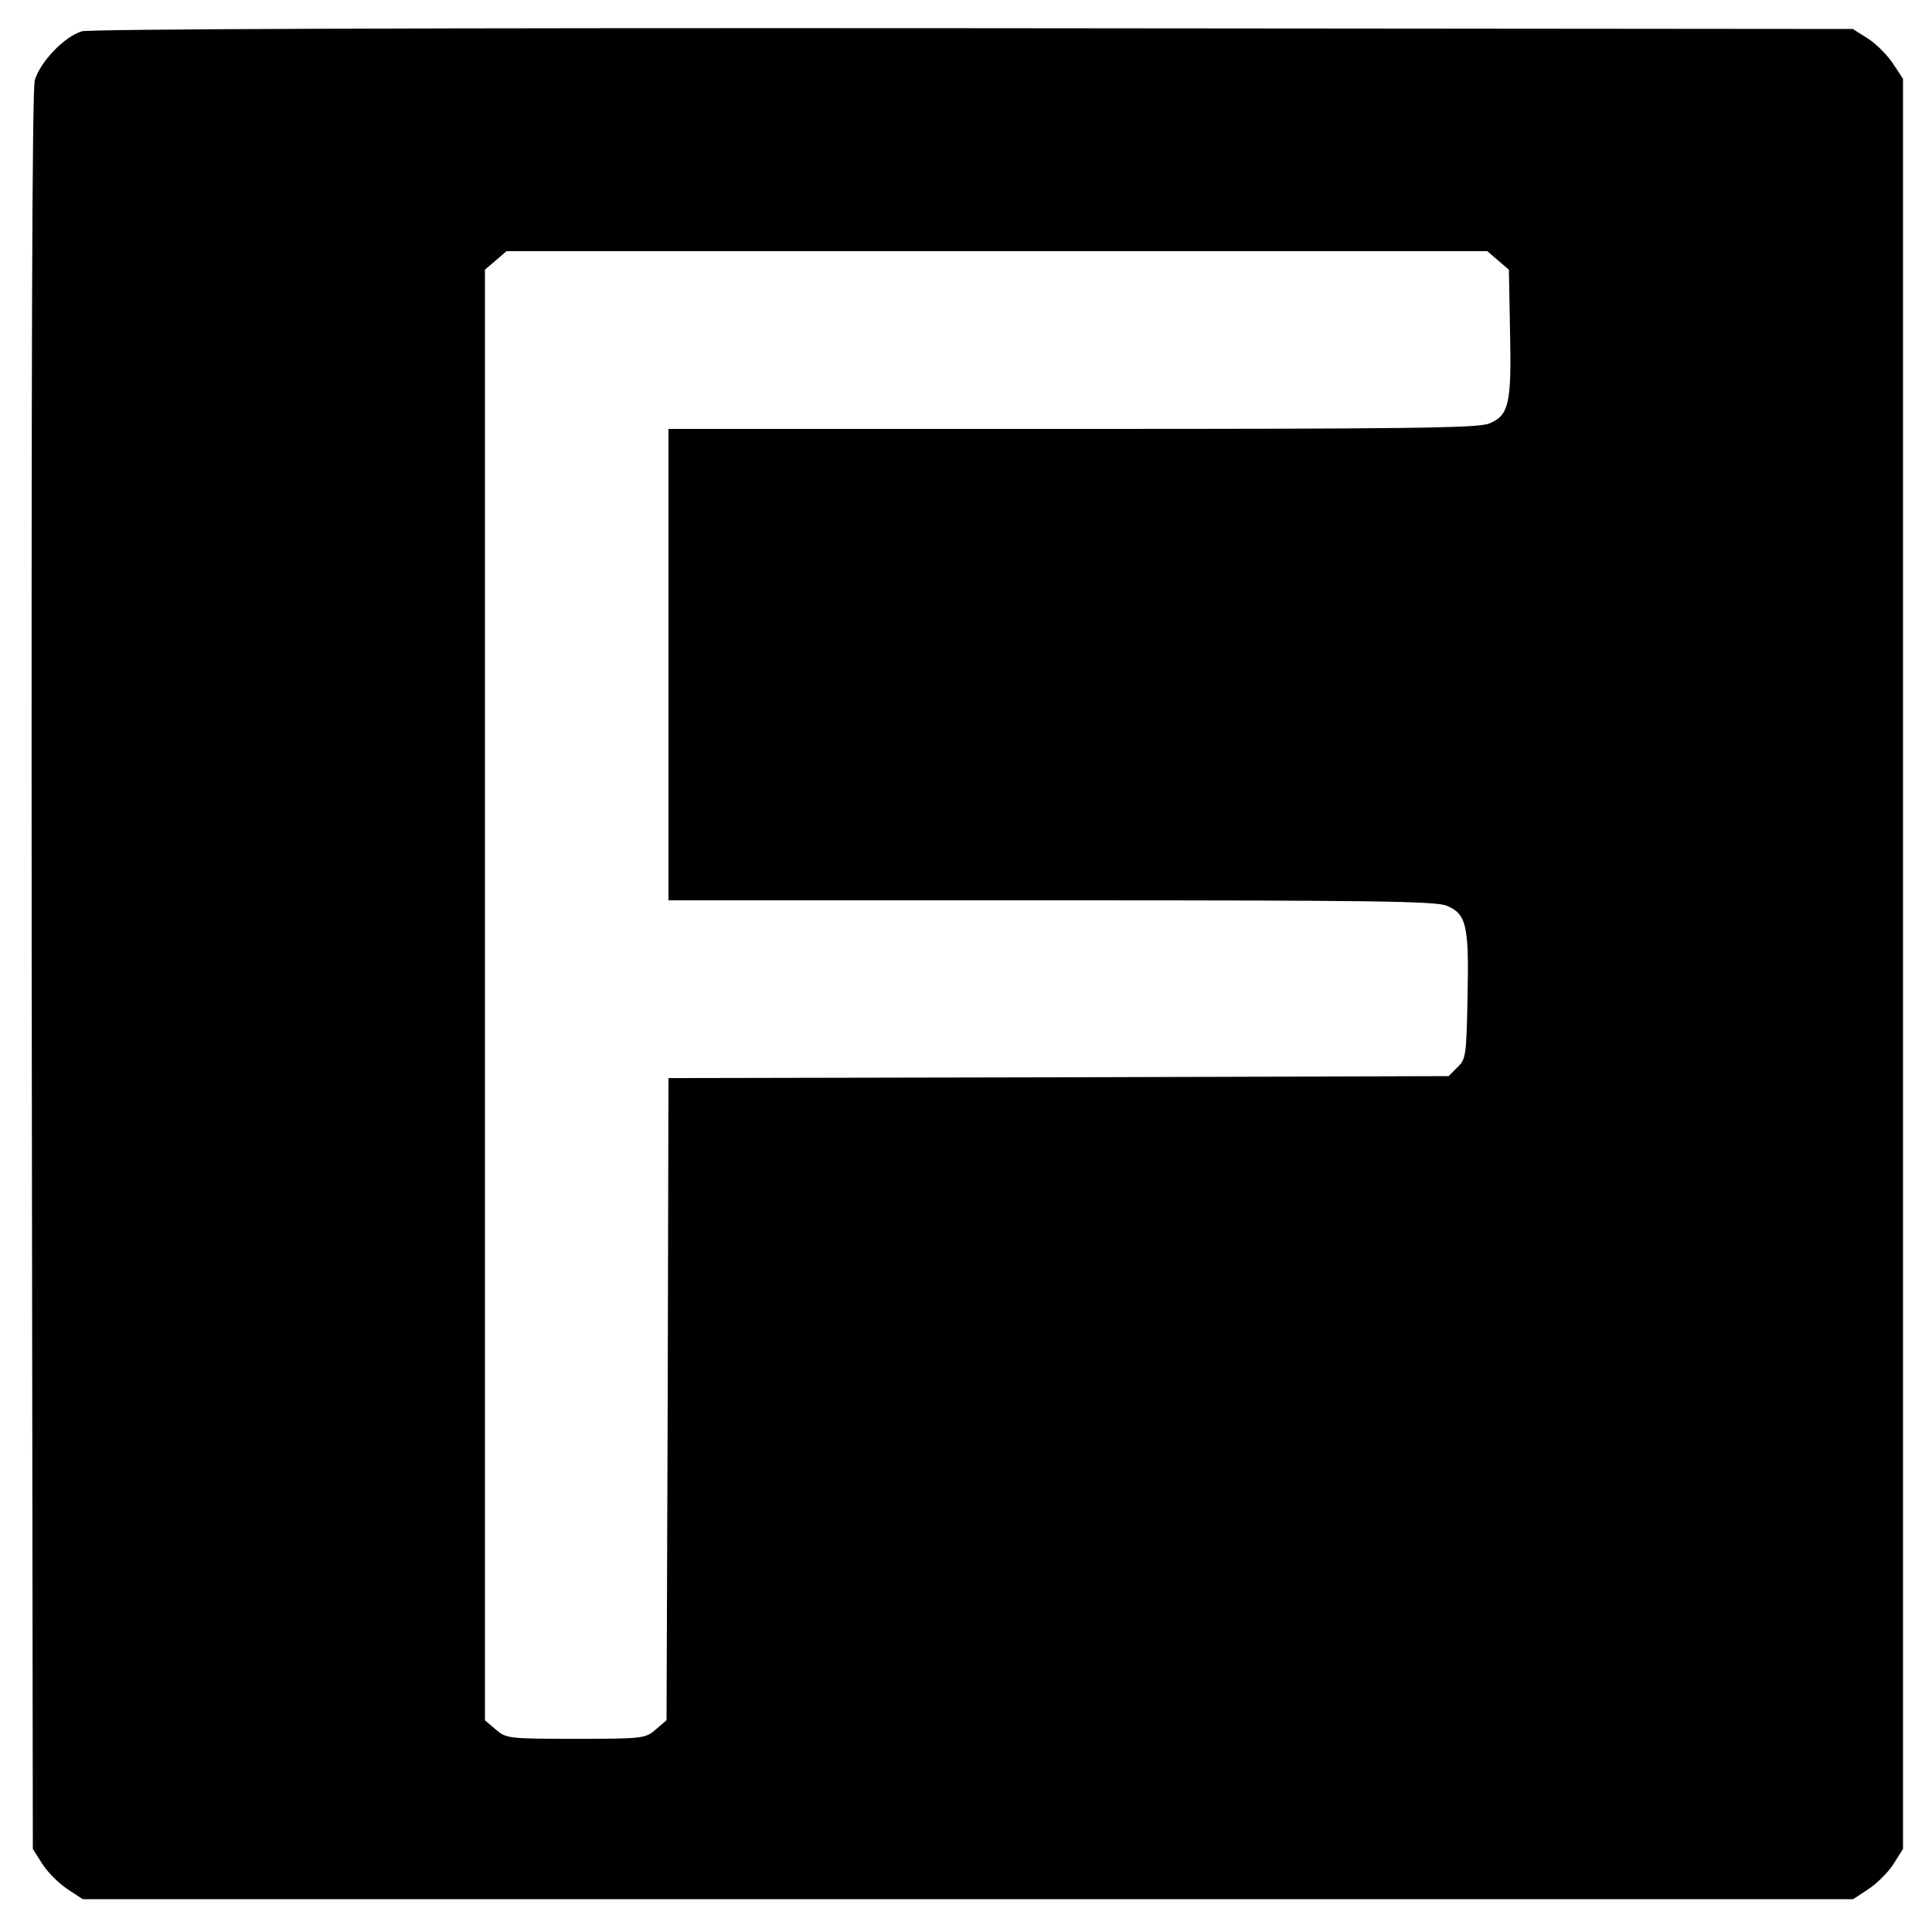
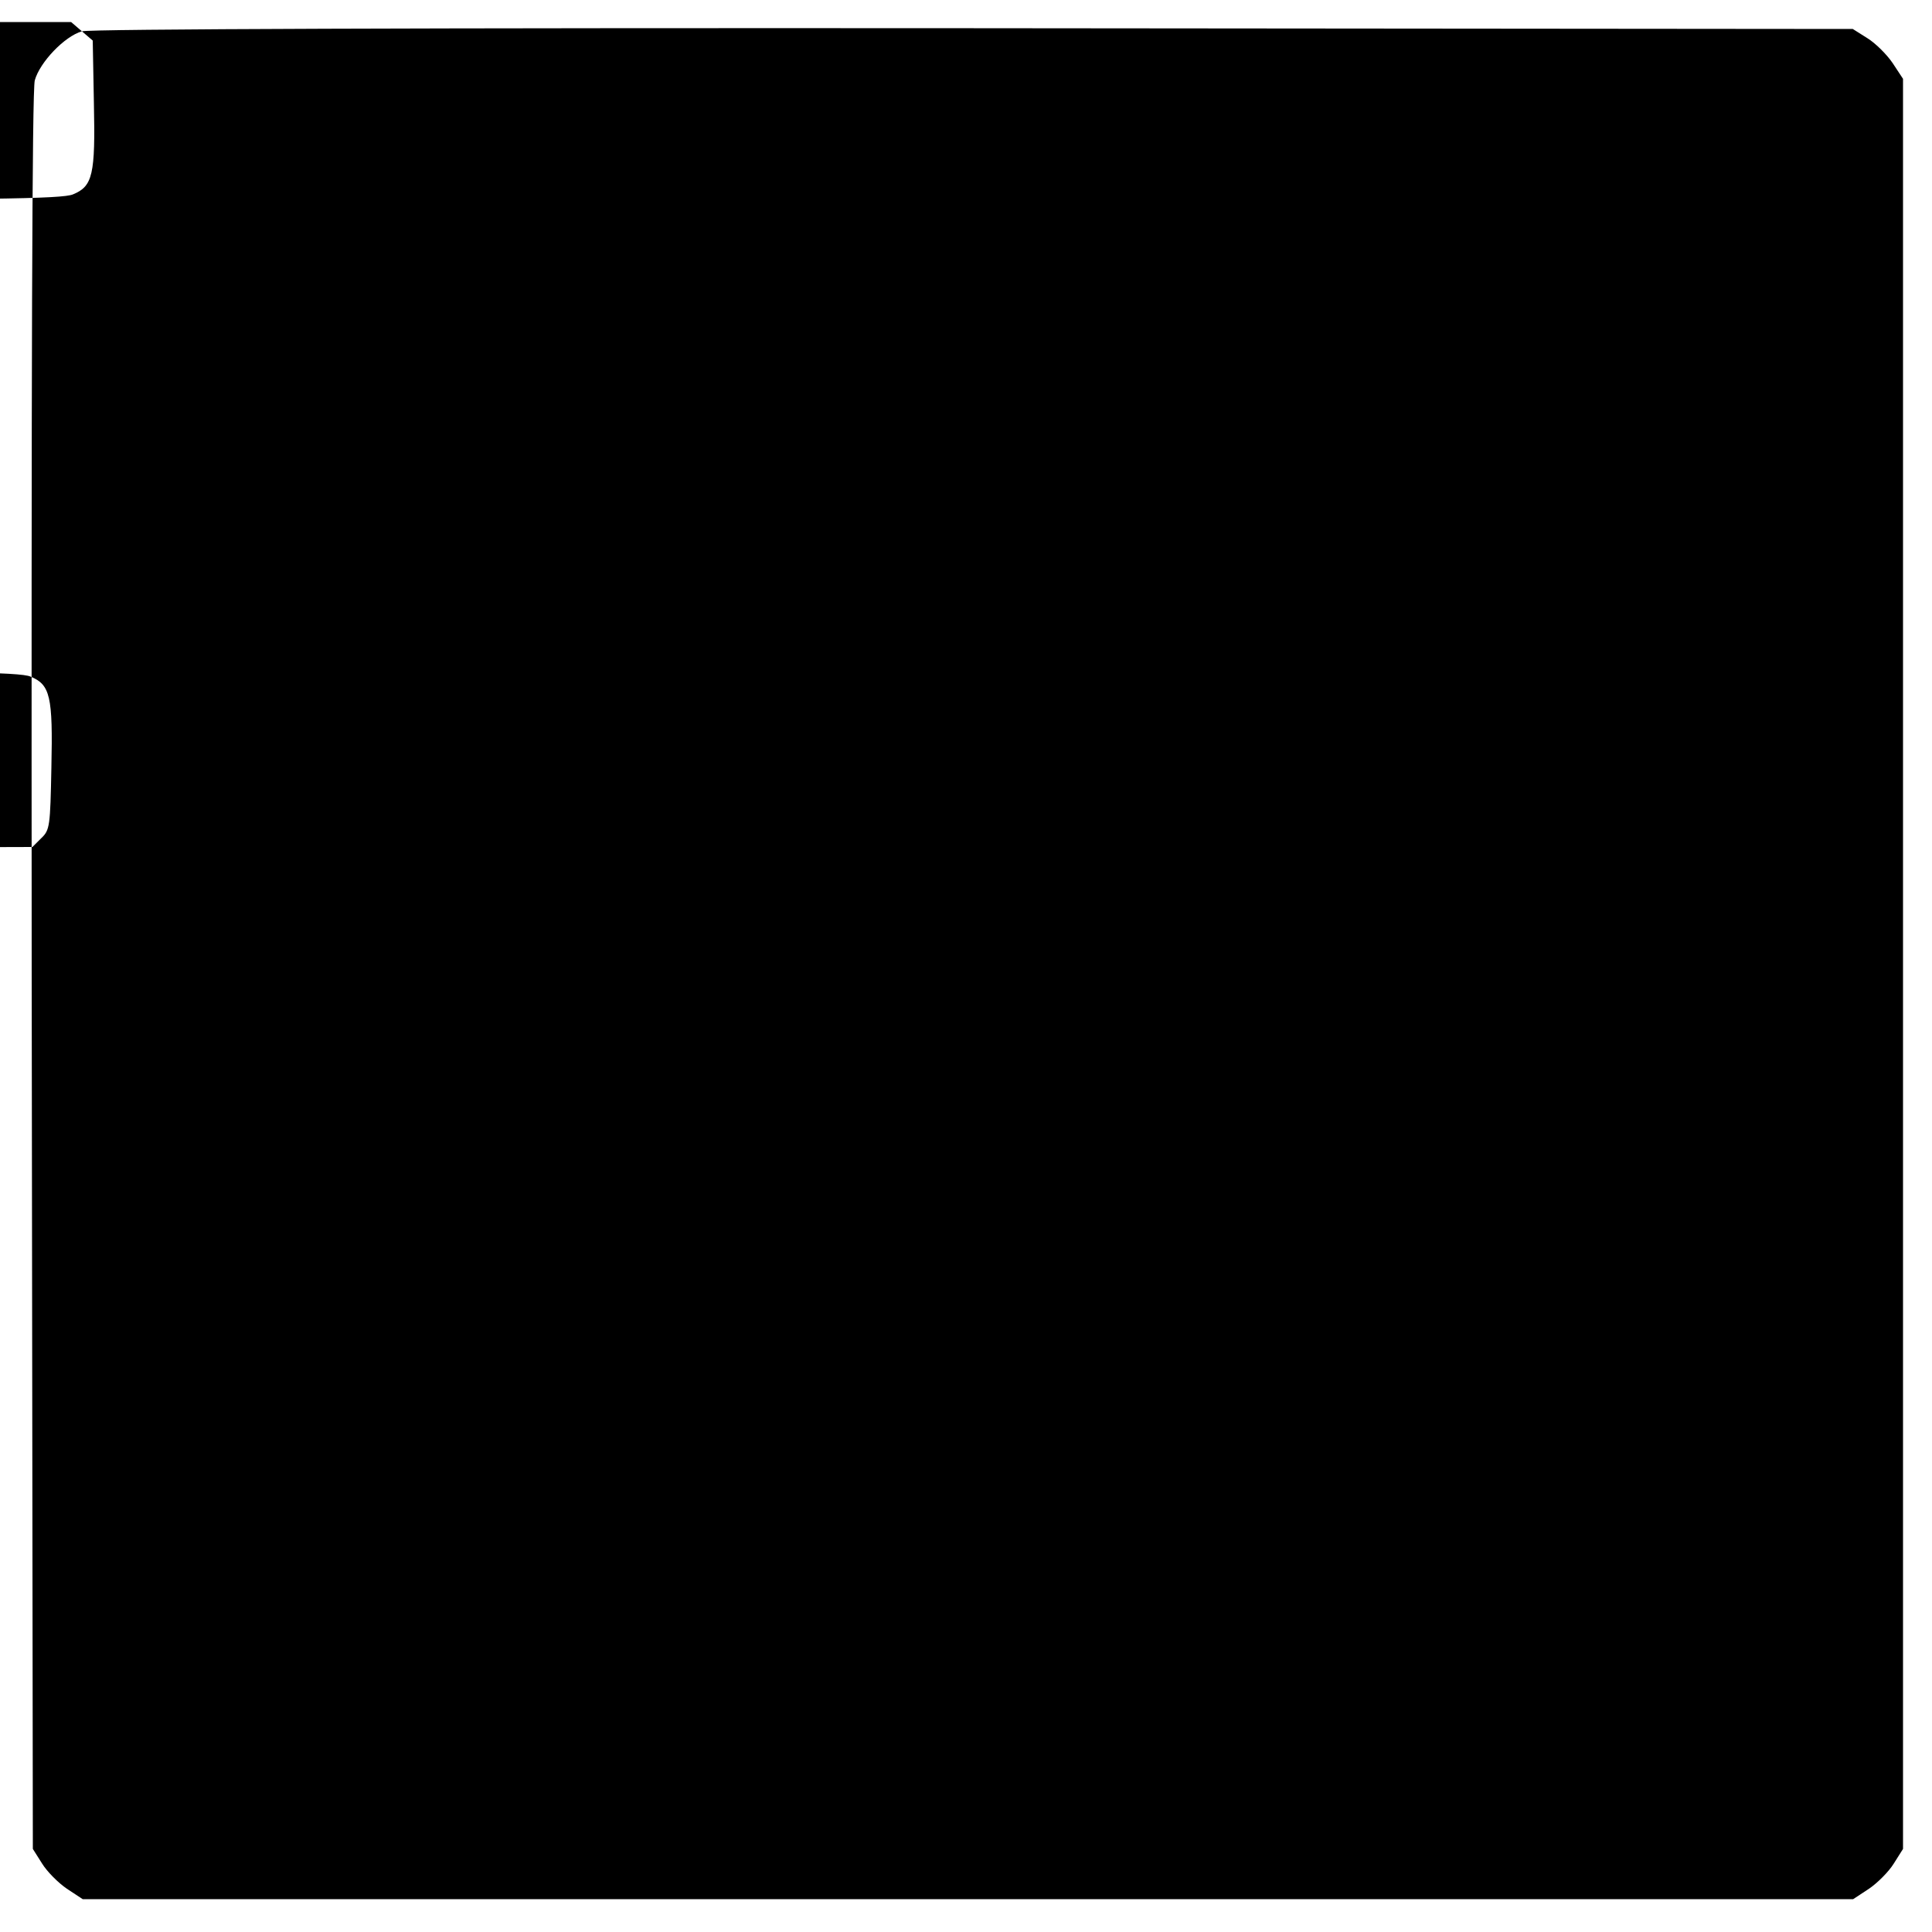
<svg xmlns="http://www.w3.org/2000/svg" version="1.0" width="500pt" height="500pt" viewBox="0 0 500 500" preserveAspectRatio="xMidYMid meet">
  <g transform="translate(0,500) scale(0.1,-0.1)" fill="#000000" stroke="none">
-     <path d="M212 4919 c-45 -13 -109 -80 -122 -127 -7 -28 -9 -732 -8 -2308 l3 -2269 24 -38 c13 -21 42 -50 64 -65 l41 -27 2291 0 2291 0 41 27 c22 15 51 44 64 65 l24 38 0 2291 0 2290 -27 41 c-15 22 -44 51 -65 64 l-38 24 -2275 2 c-1417 1 -2287 -2 -2308 -8z m3665 -593 l28 -24 3 -162 c4 -185 -3 -215 -54 -236 -28 -12 -214 -14 -1079 -14 l-1045 0 0 -610 0 -610 990 0 c819 0 996 -2 1024 -14 51 -21 58 -51 54 -235 -3 -152 -4 -162 -26 -183 l-23 -23 -1009 -3 -1010 -2 -2 -831 -3 -831 -28 -24 c-27 -23 -32 -24 -207 -24 -175 0 -180 1 -207 24 l-28 24 0 1877 0 1877 28 24 28 24 1269 0 1269 0 28 -24z" />
+     <path d="M212 4919 c-45 -13 -109 -80 -122 -127 -7 -28 -9 -732 -8 -2308 l3 -2269 24 -38 c13 -21 42 -50 64 -65 l41 -27 2291 0 2291 0 41 27 c22 15 51 44 64 65 l24 38 0 2291 0 2290 -27 41 c-15 22 -44 51 -65 64 l-38 24 -2275 2 c-1417 1 -2287 -2 -2308 -8z l28 -24 3 -162 c4 -185 -3 -215 -54 -236 -28 -12 -214 -14 -1079 -14 l-1045 0 0 -610 0 -610 990 0 c819 0 996 -2 1024 -14 51 -21 58 -51 54 -235 -3 -152 -4 -162 -26 -183 l-23 -23 -1009 -3 -1010 -2 -2 -831 -3 -831 -28 -24 c-27 -23 -32 -24 -207 -24 -175 0 -180 1 -207 24 l-28 24 0 1877 0 1877 28 24 28 24 1269 0 1269 0 28 -24z" />
  </g>
</svg>